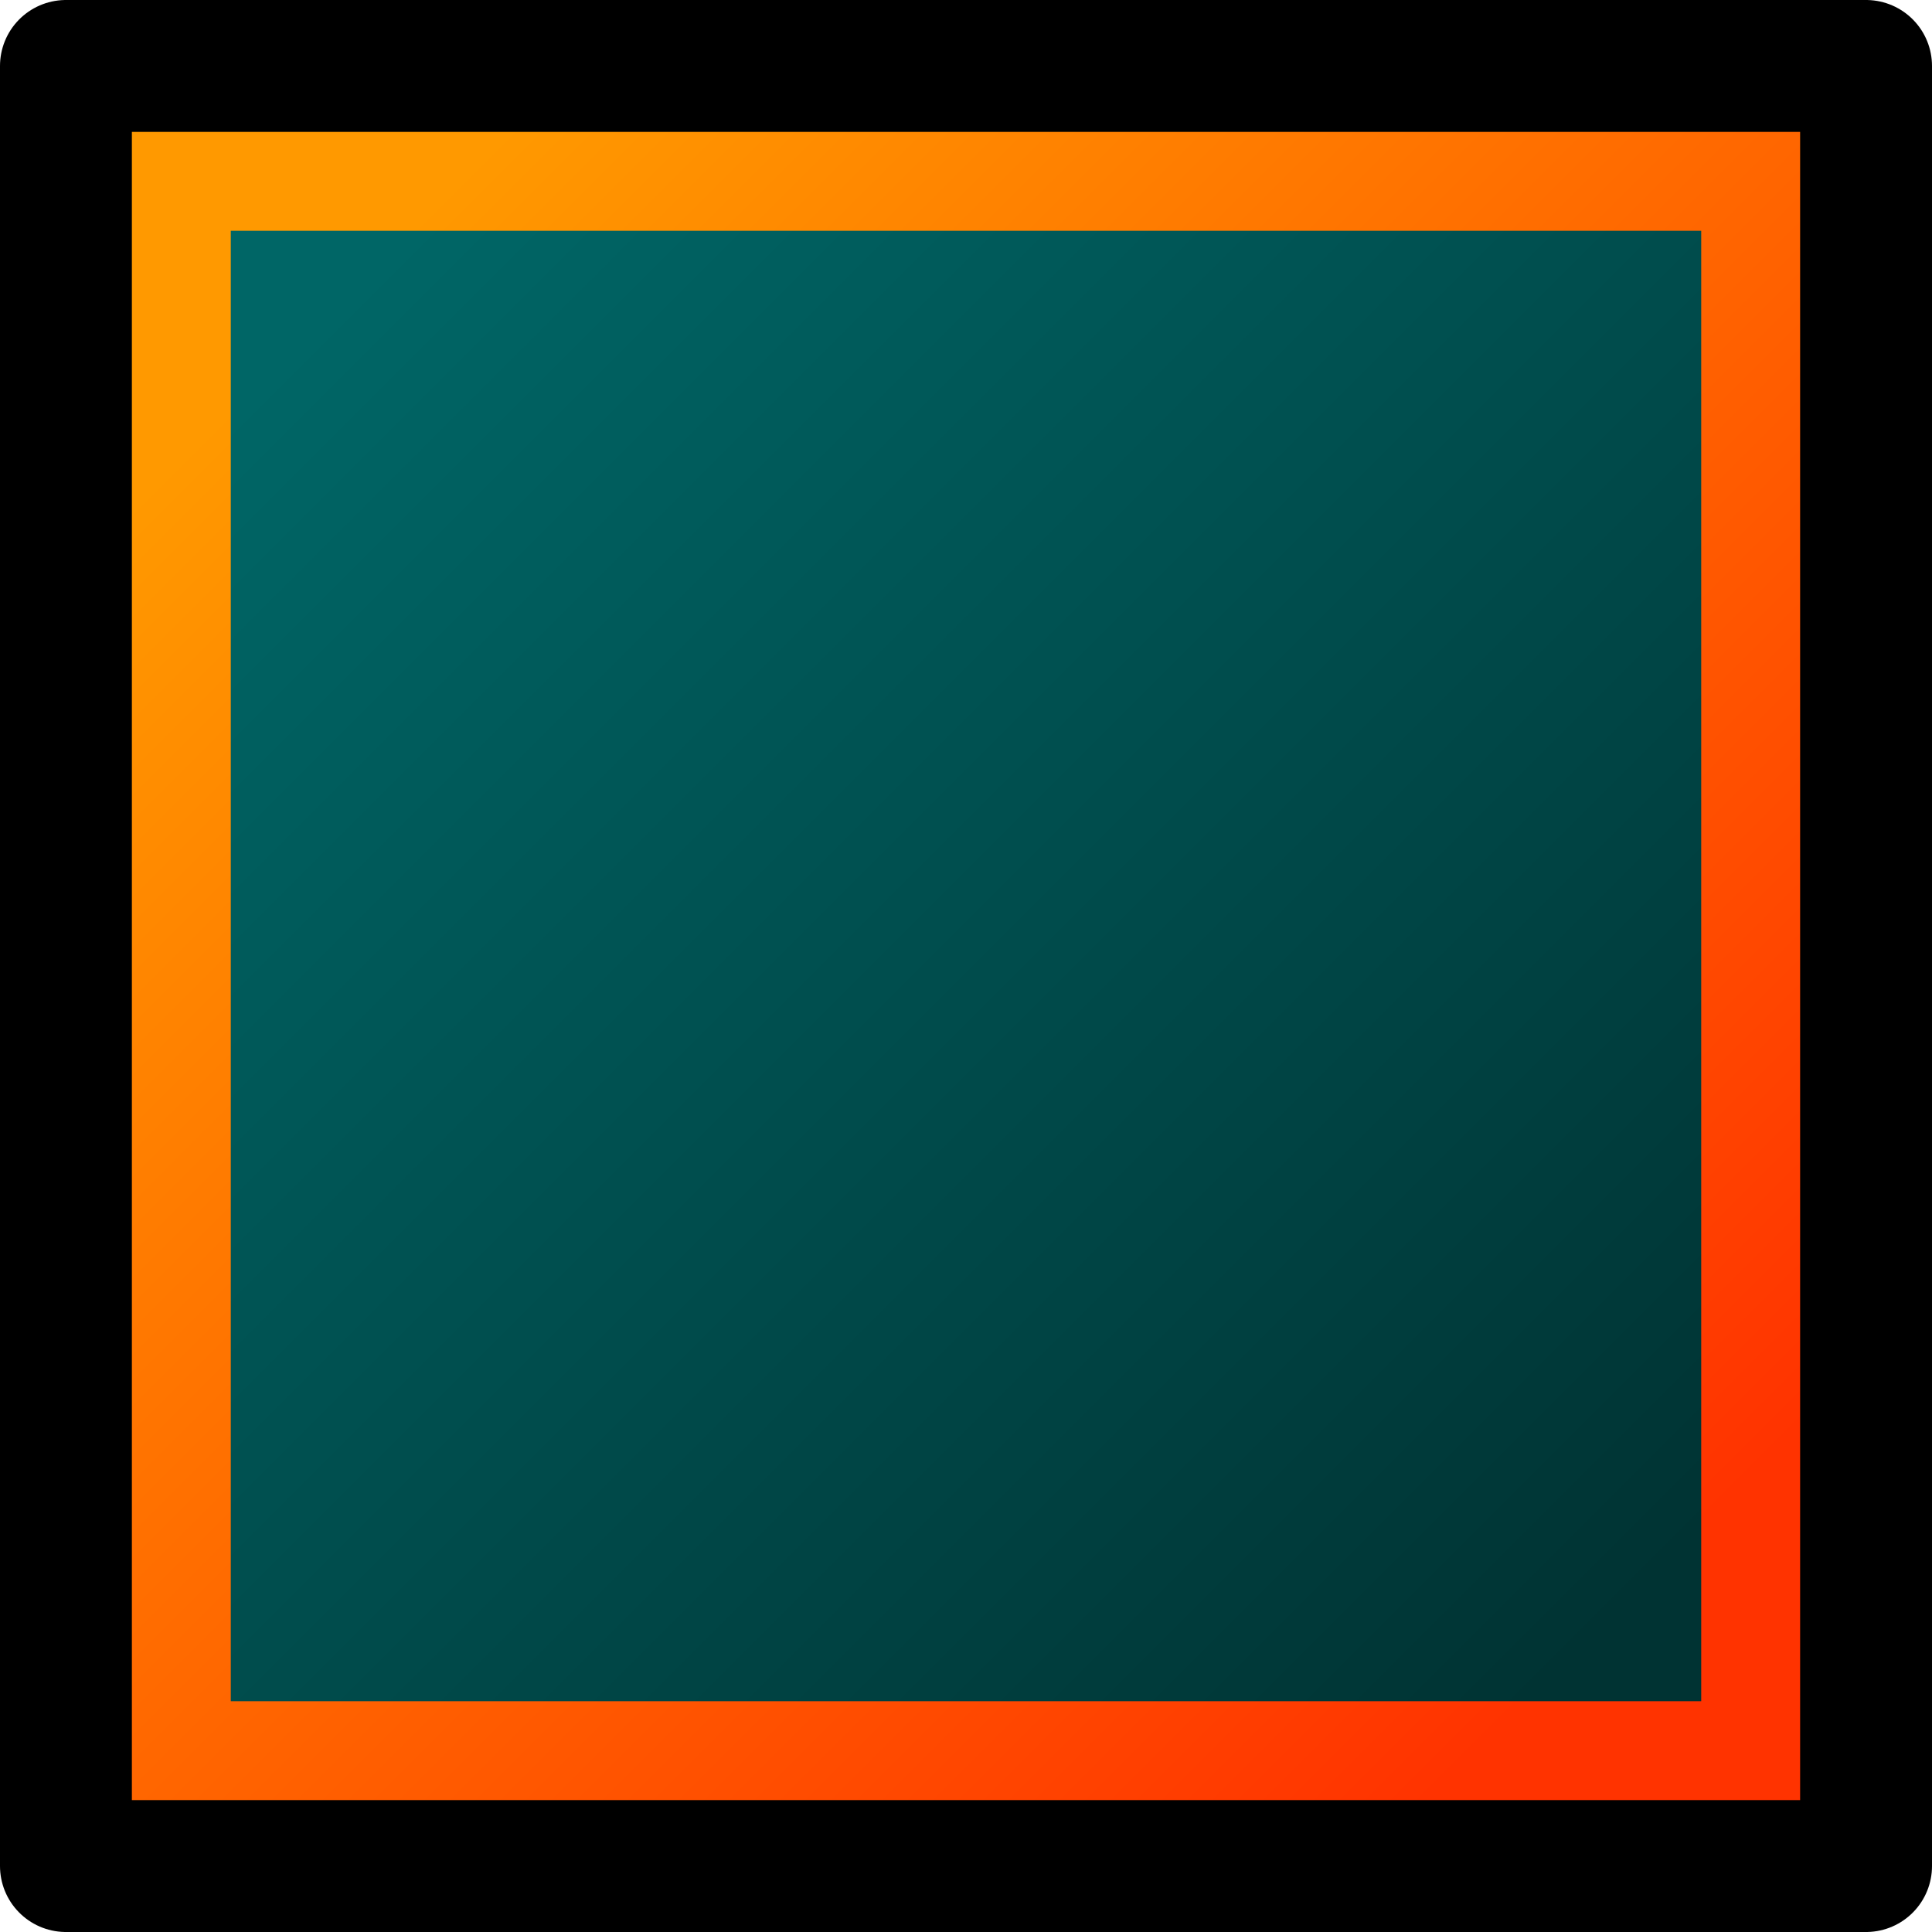
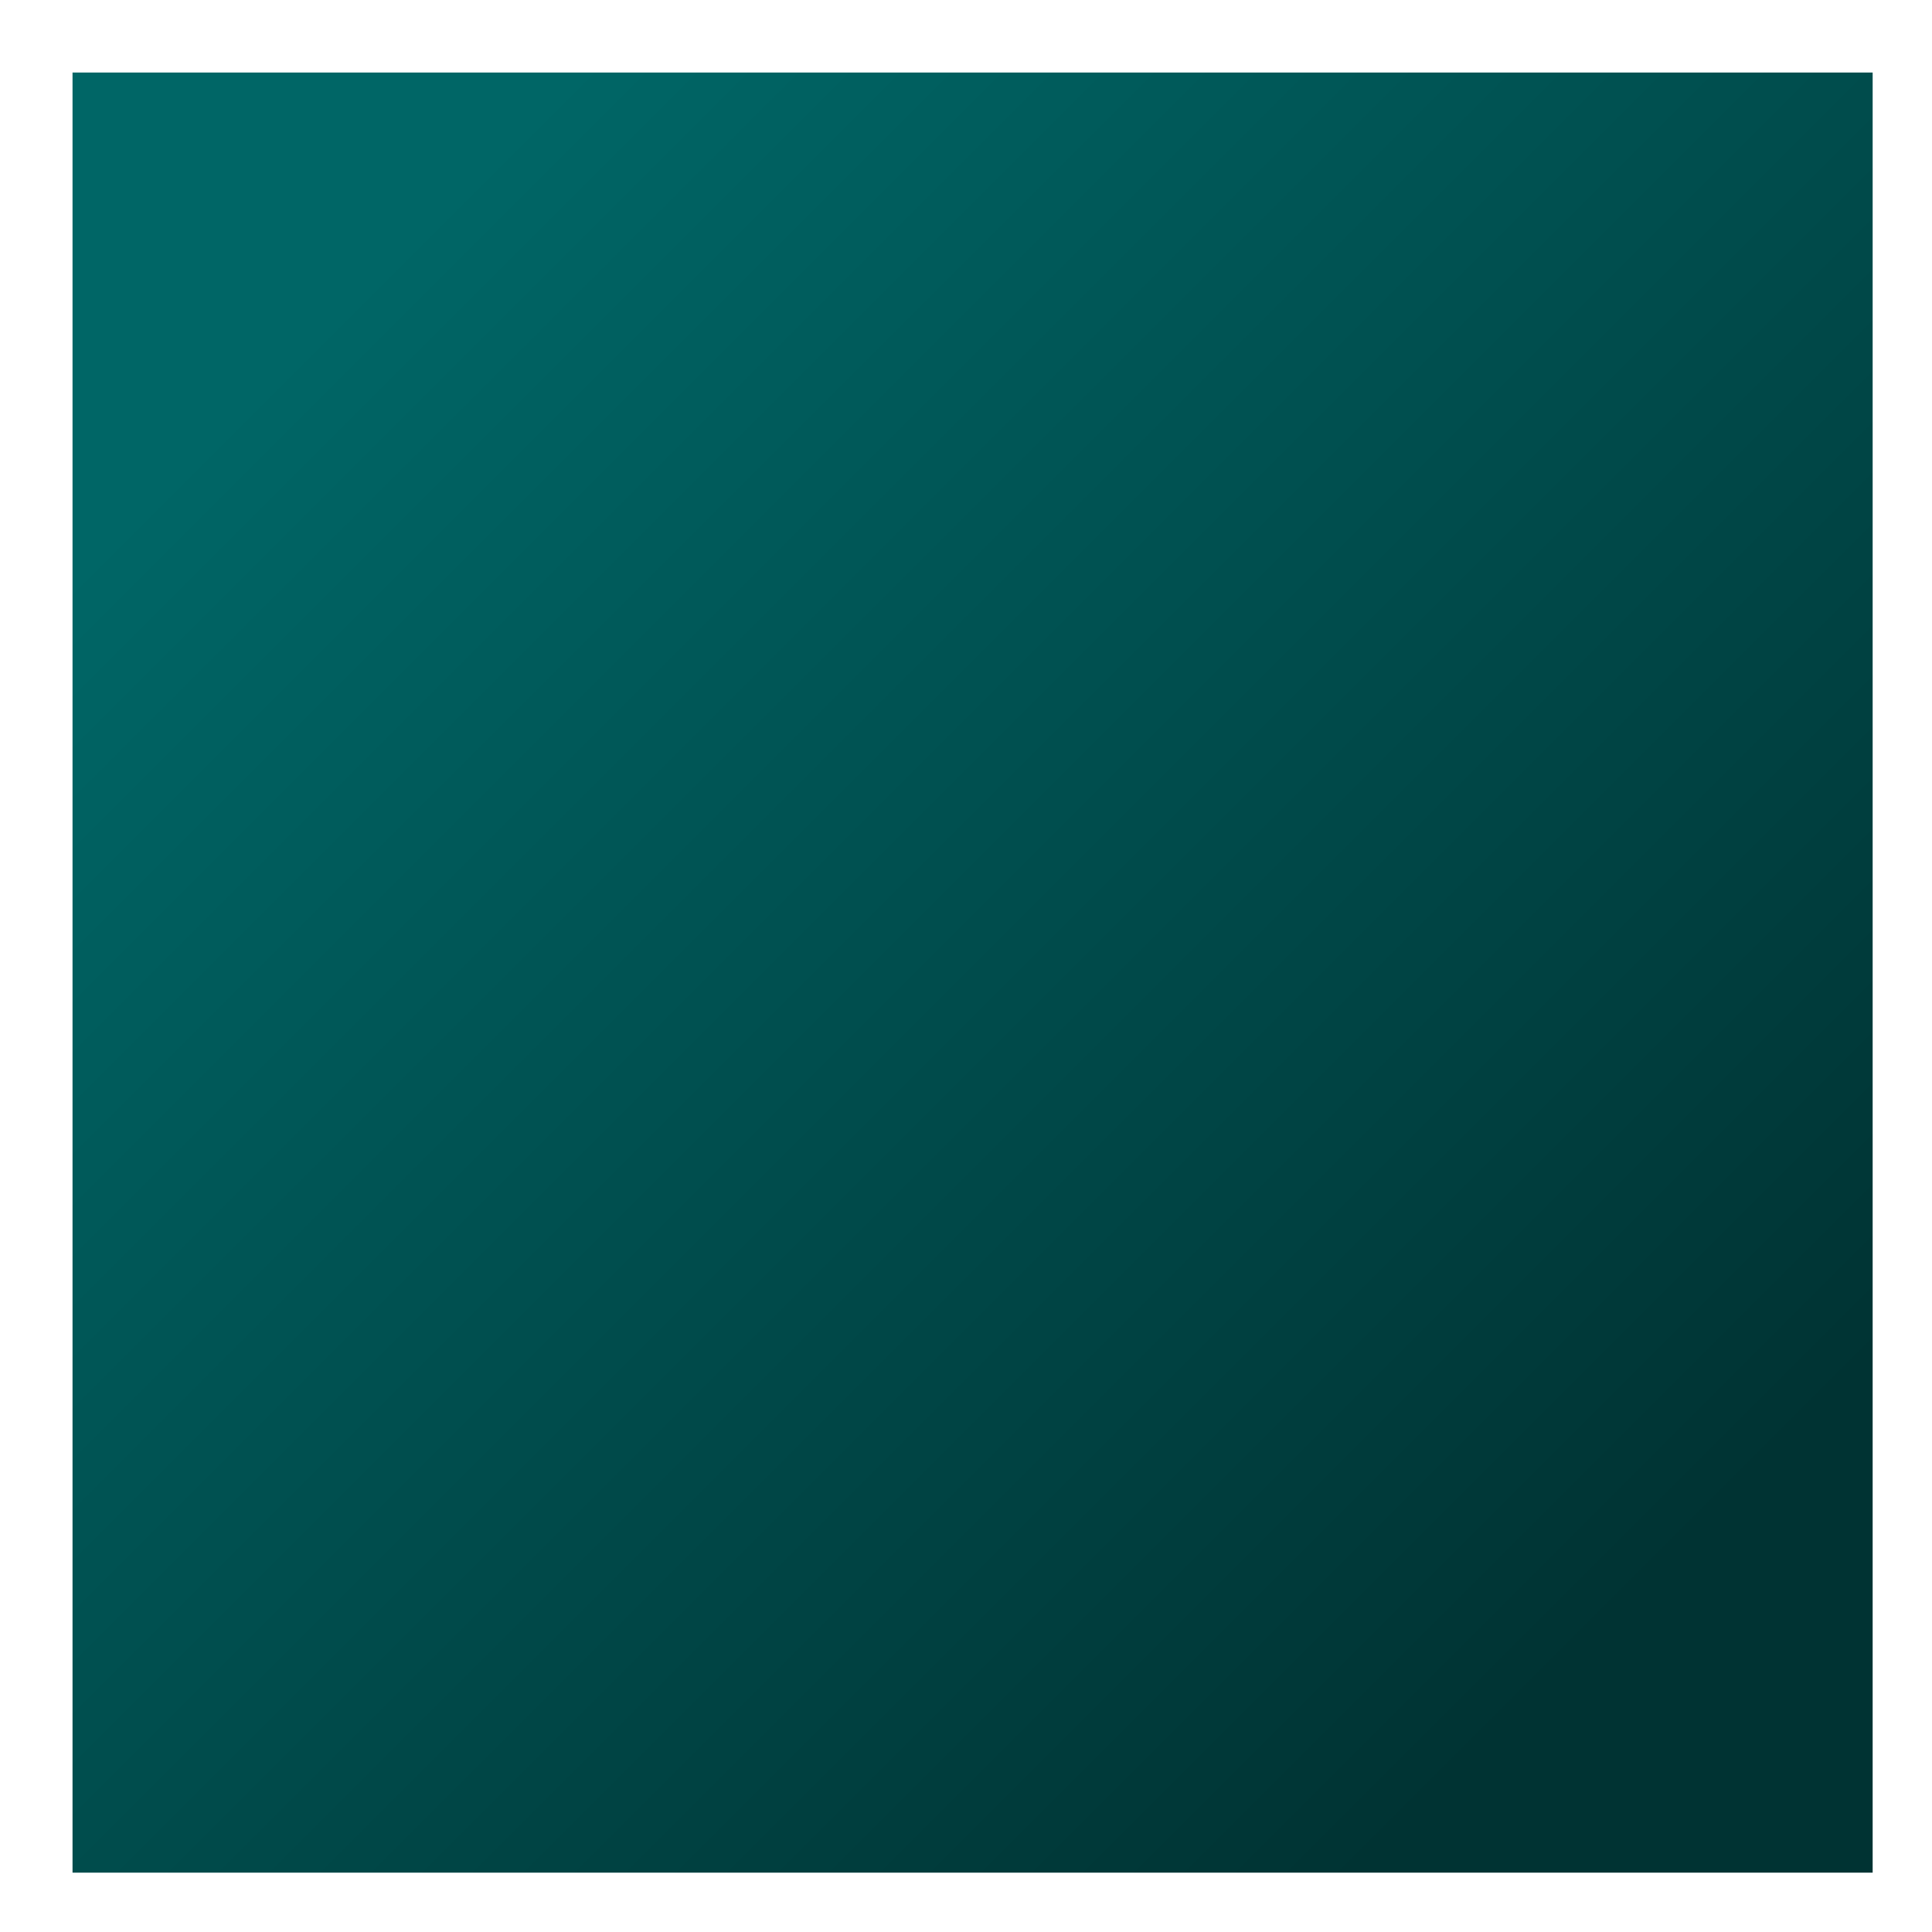
<svg xmlns="http://www.w3.org/2000/svg" height="14.65px" width="14.65px">
  <g transform="matrix(1.0, 0.0, 0.0, 1.0, 7.35, 7.4)">
    <path d="M-6.8 -6.85 L6.85 -6.85 6.85 6.8 -6.8 6.8 -6.8 -6.85" fill="url(#gradient0)" fill-rule="evenodd" stroke="none" />
-     <path d="M6.85 6.75 L-6.8 6.75 -6.8 -6.9 6.85 -6.9 6.85 6.75 M5.55 5.5 L5.55 -5.65 -5.6 -5.65 -5.6 5.5 5.55 5.5" fill="url(#gradient1)" fill-rule="evenodd" stroke="none" />
-     <path d="M6.8 -6.9 L6.8 6.75 -6.85 6.75 -6.85 -6.9 6.8 -6.9 Z" fill="none" stroke="#000000" stroke-linecap="round" stroke-linejoin="round" stroke-width="1.0" />
  </g>
  <defs>
    <linearGradient gradientTransform="matrix(-0.006, -0.006, 0.006, -0.006, 0.0, -0.05)" gradientUnits="userSpaceOnUse" id="gradient0" spreadMethod="pad" x1="-819.2" x2="819.2">
      <stop offset="0.0" stop-color="#003333" />
      <stop offset="1.0" stop-color="#006666" />
    </linearGradient>
    <linearGradient gradientTransform="matrix(-0.006, -0.006, 0.006, -0.006, 0.0, -0.1)" gradientUnits="userSpaceOnUse" id="gradient1" spreadMethod="pad" x1="-819.2" x2="819.2">
      <stop offset="0.0" stop-color="#ff3300" />
      <stop offset="1.0" stop-color="#ff9900" />
    </linearGradient>
  </defs>
</svg>